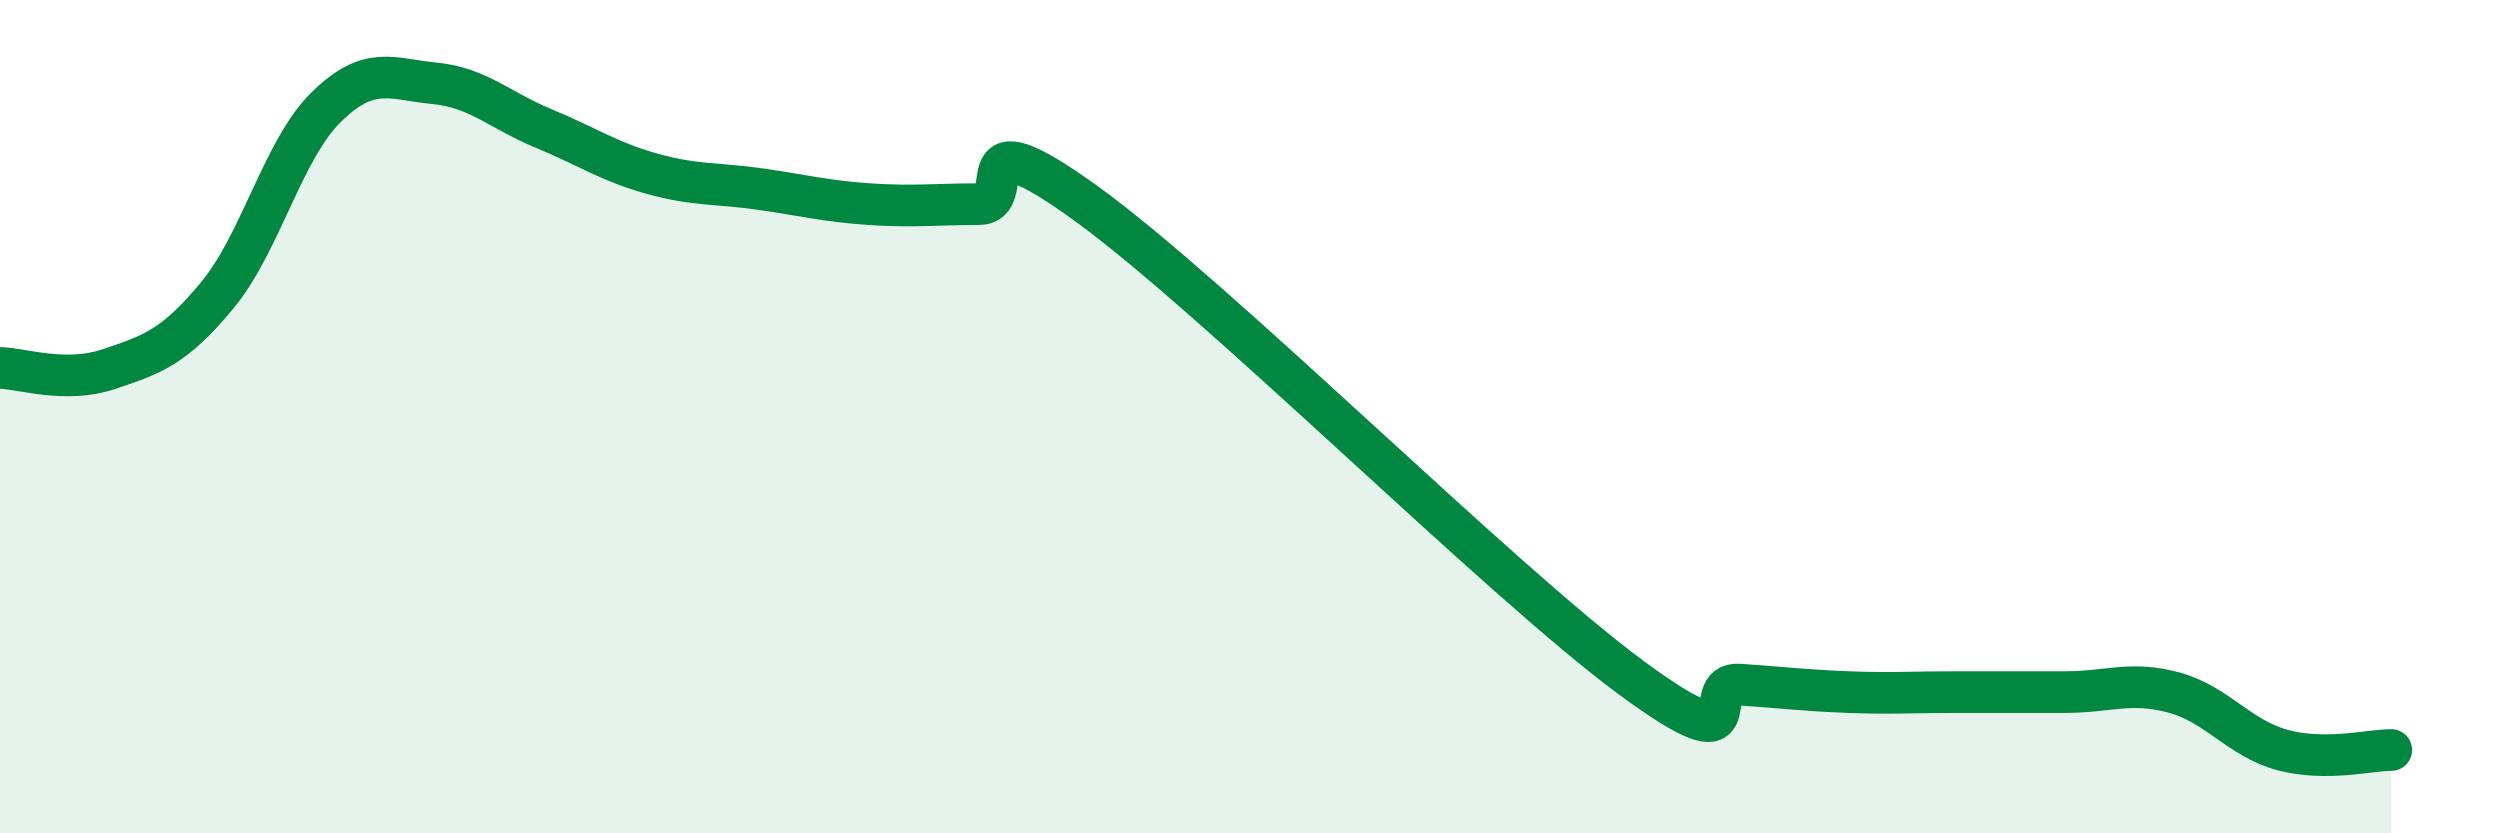
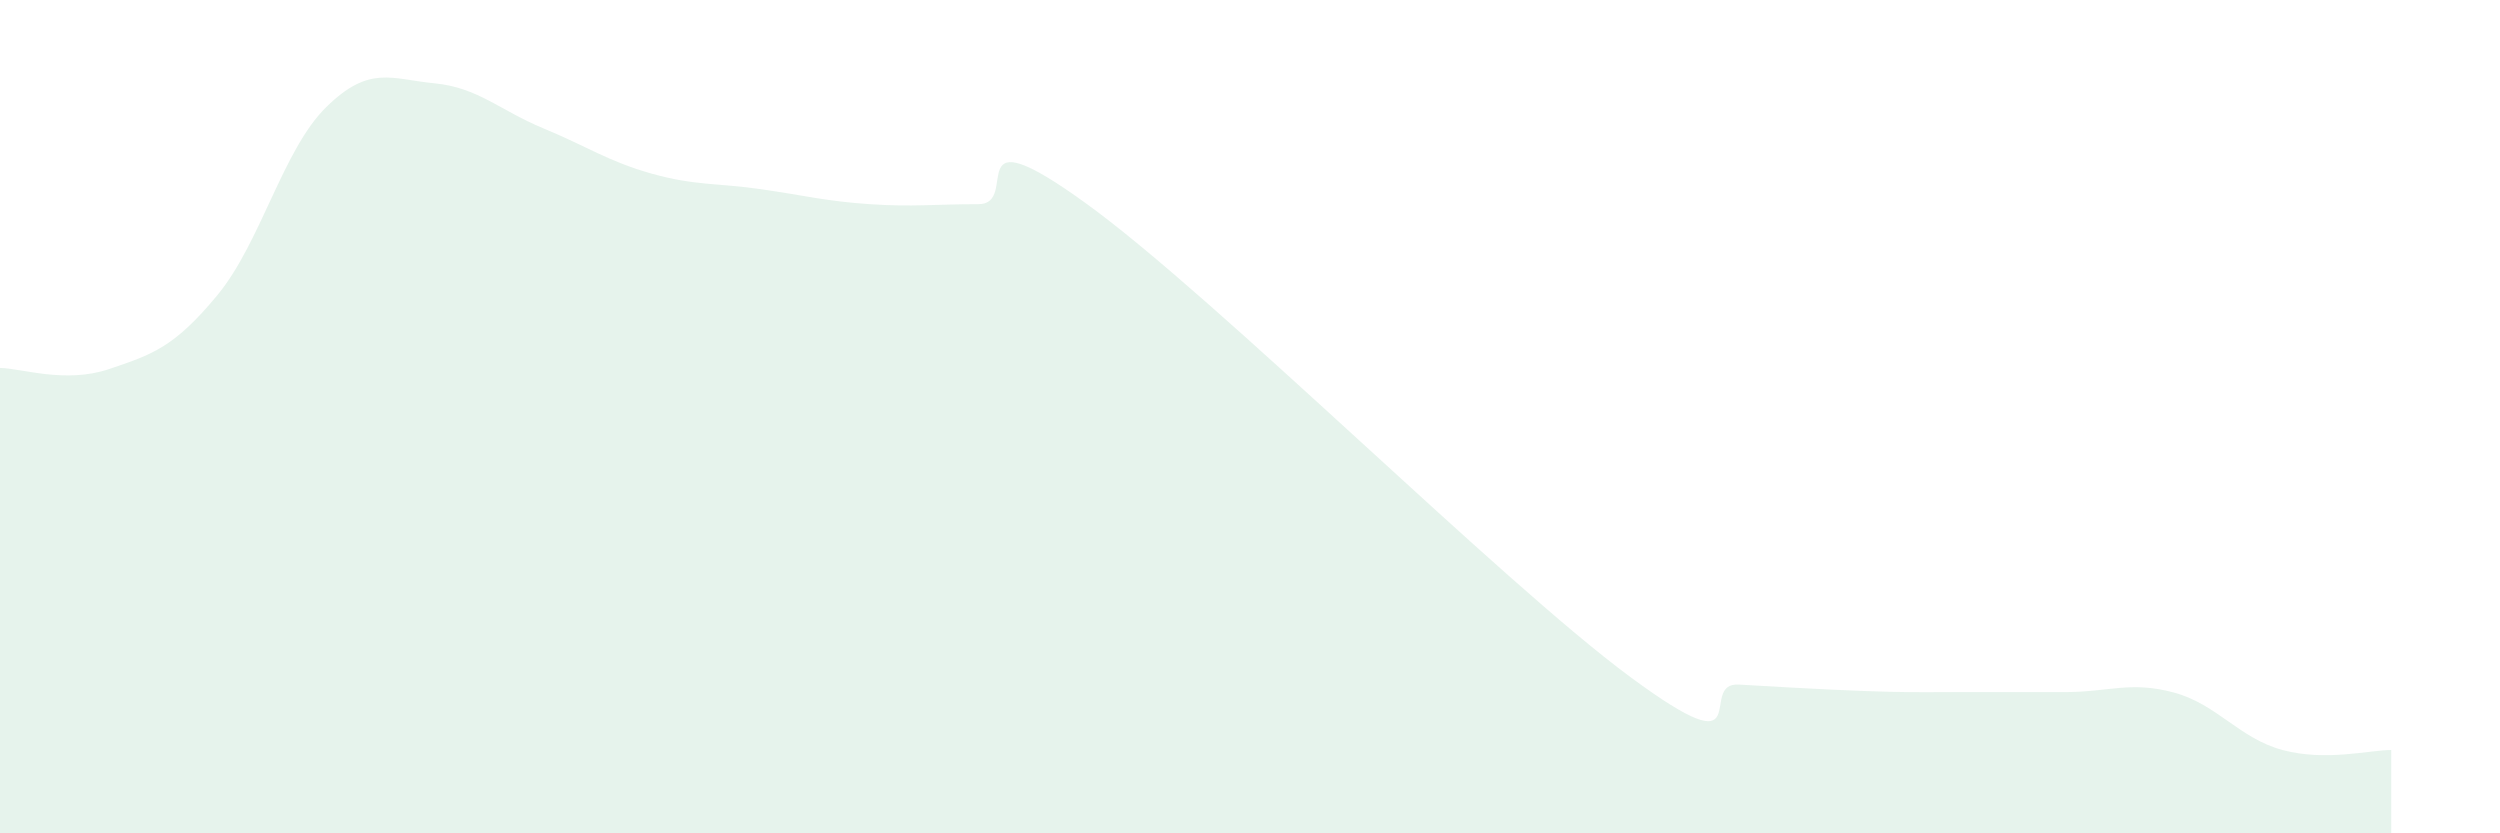
<svg xmlns="http://www.w3.org/2000/svg" width="60" height="20" viewBox="0 0 60 20">
-   <path d="M 0,8.83 C 0.52,8.84 1.57,9.21 2.61,8.86 C 3.65,8.51 4.18,8.34 5.22,7.08 C 6.26,5.82 6.79,3.59 7.83,2.57 C 8.87,1.55 9.39,1.9 10.43,2 C 11.47,2.1 12,2.65 13.04,3.08 C 14.08,3.51 14.61,3.88 15.65,4.17 C 16.69,4.46 17.22,4.39 18.26,4.54 C 19.3,4.69 19.83,4.83 20.87,4.9 C 21.91,4.97 22.44,4.9 23.48,4.9 C 24.52,4.9 22.96,2.63 26.09,4.9 C 29.22,7.17 36,13.94 39.13,16.25 C 42.26,18.56 40.7,16.36 41.74,16.43 C 42.78,16.5 43.31,16.57 44.35,16.61 C 45.39,16.65 45.92,16.61 46.96,16.61 C 48,16.61 48.53,16.61 49.57,16.61 C 50.61,16.61 51.13,16.34 52.17,16.62 C 53.21,16.9 53.74,17.72 54.78,18 C 55.82,18.28 56.87,18 57.39,18L57.39 20L0 20Z" fill="#008740" opacity="0.1" stroke-linecap="round" stroke-linejoin="round" />
-   <path d="M 0,8.83 C 0.52,8.84 1.57,9.21 2.61,8.86 C 3.65,8.51 4.18,8.34 5.22,7.08 C 6.26,5.82 6.79,3.59 7.83,2.57 C 8.87,1.55 9.39,1.9 10.43,2 C 11.47,2.1 12,2.65 13.04,3.08 C 14.08,3.51 14.61,3.88 15.65,4.17 C 16.69,4.46 17.22,4.39 18.26,4.54 C 19.3,4.69 19.83,4.83 20.87,4.9 C 21.91,4.97 22.44,4.9 23.48,4.9 C 24.52,4.9 22.96,2.63 26.09,4.9 C 29.22,7.17 36,13.94 39.13,16.25 C 42.26,18.56 40.7,16.36 41.74,16.43 C 42.78,16.5 43.31,16.57 44.35,16.61 C 45.39,16.65 45.92,16.61 46.96,16.61 C 48,16.61 48.53,16.61 49.57,16.61 C 50.61,16.61 51.13,16.34 52.17,16.62 C 53.21,16.9 53.74,17.72 54.78,18 C 55.82,18.28 56.87,18 57.39,18" stroke="#008740" stroke-width="1" fill="none" stroke-linecap="round" stroke-linejoin="round" />
+   <path d="M 0,8.83 C 0.52,8.84 1.57,9.21 2.61,8.86 C 3.65,8.51 4.18,8.34 5.22,7.08 C 6.26,5.82 6.79,3.59 7.83,2.57 C 8.87,1.55 9.39,1.9 10.43,2 C 11.47,2.1 12,2.65 13.04,3.08 C 14.08,3.51 14.61,3.88 15.65,4.17 C 16.69,4.46 17.22,4.39 18.26,4.54 C 19.3,4.69 19.83,4.83 20.87,4.9 C 21.91,4.97 22.44,4.9 23.48,4.9 C 24.52,4.9 22.96,2.63 26.09,4.9 C 29.22,7.17 36,13.94 39.13,16.25 C 42.26,18.56 40.7,16.36 41.74,16.43 C 45.39,16.65 45.92,16.61 46.96,16.61 C 48,16.61 48.53,16.61 49.57,16.61 C 50.61,16.61 51.13,16.34 52.17,16.62 C 53.21,16.9 53.74,17.72 54.78,18 C 55.82,18.28 56.87,18 57.39,18L57.39 20L0 20Z" fill="#008740" opacity="0.1" stroke-linecap="round" stroke-linejoin="round" />
</svg>